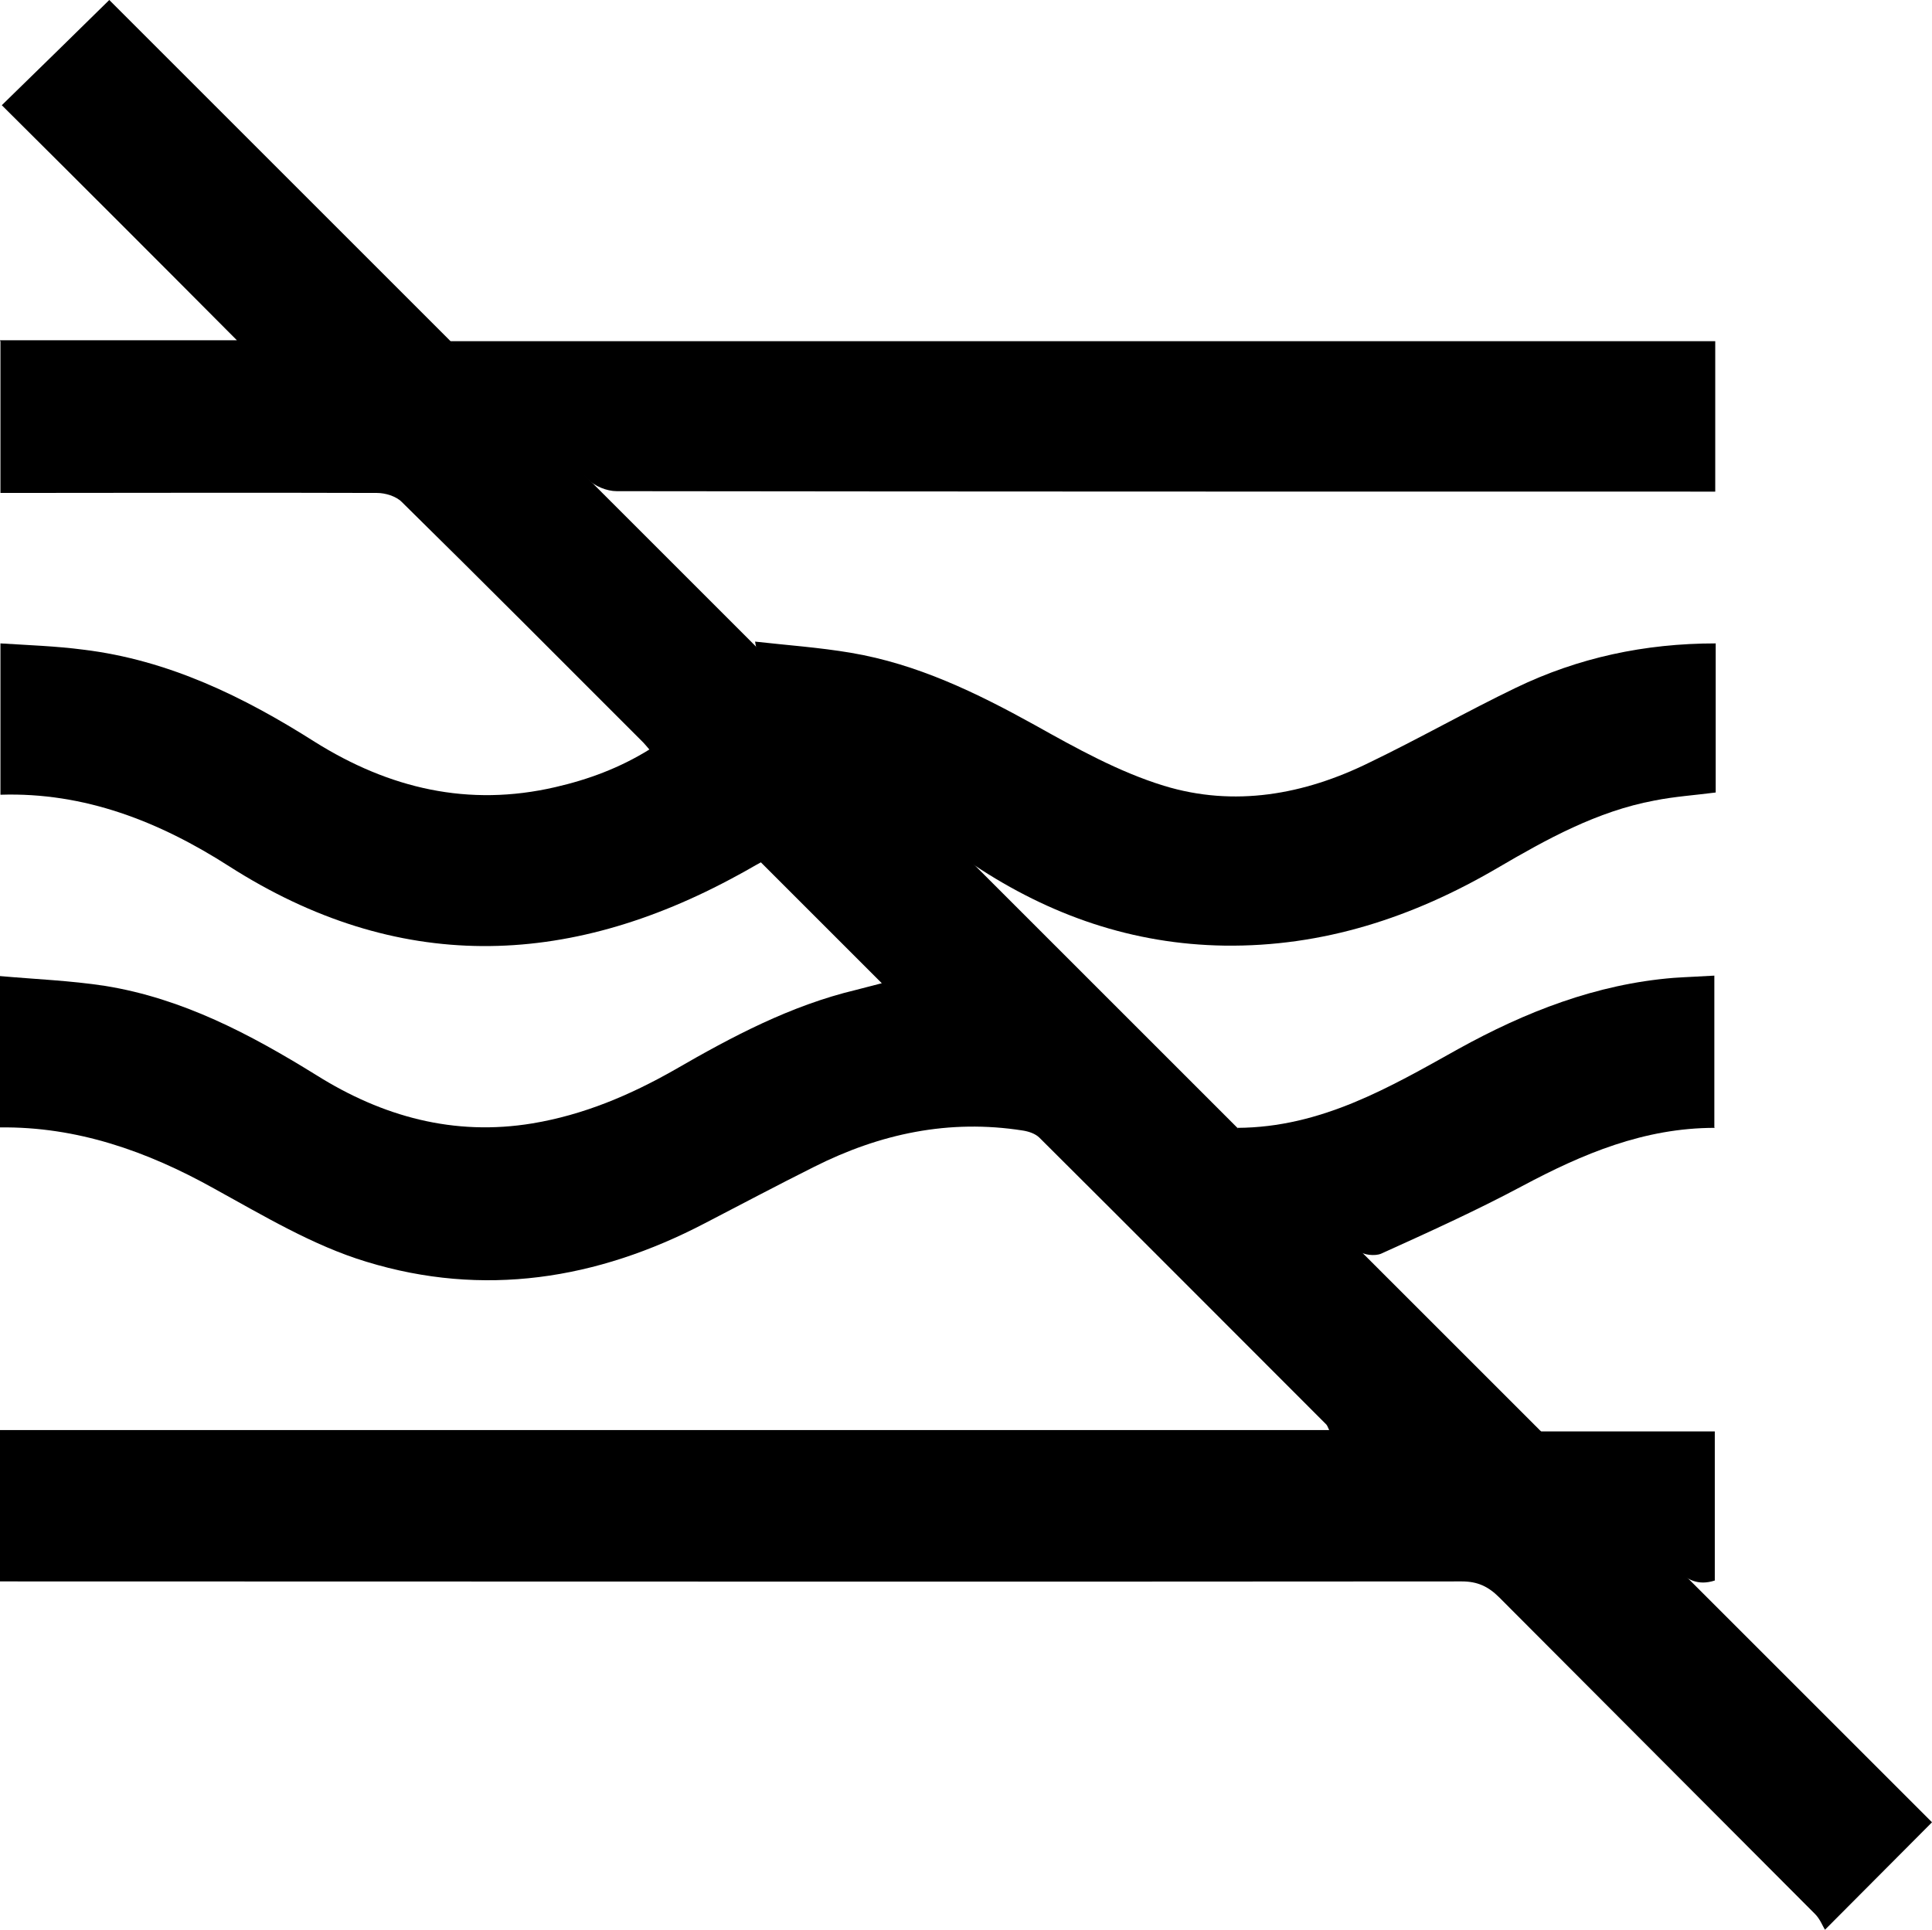
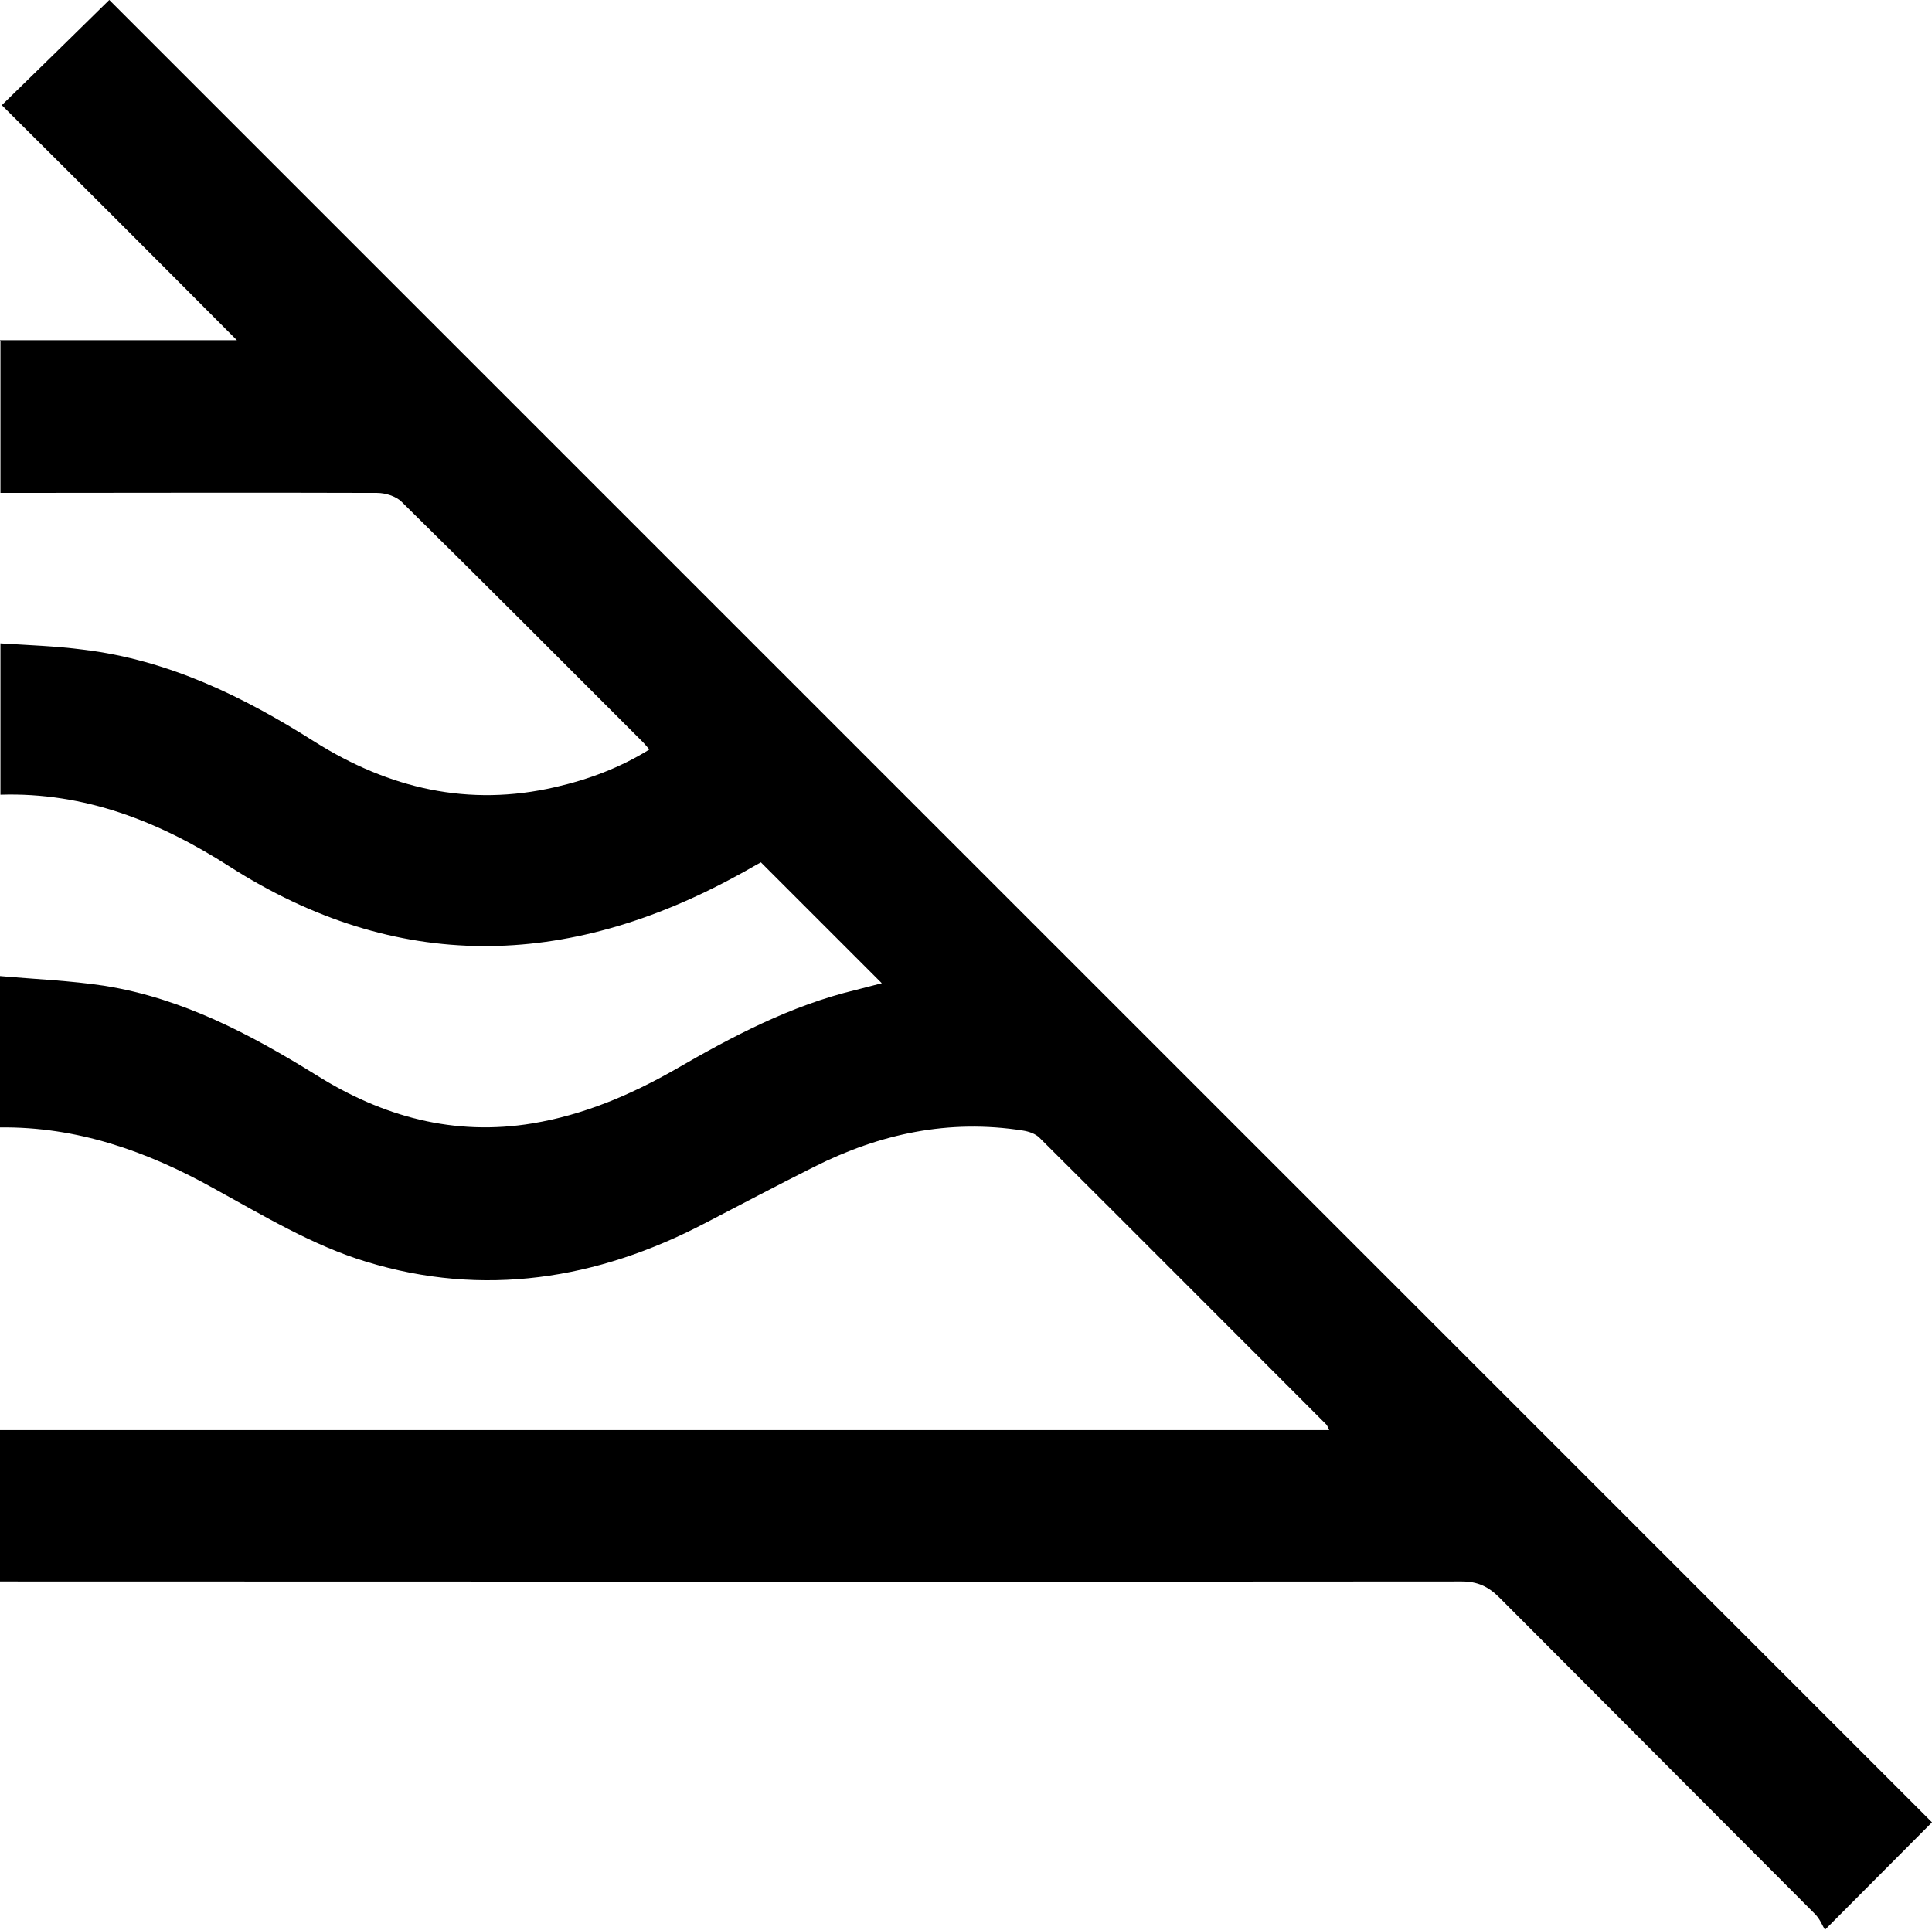
<svg xmlns="http://www.w3.org/2000/svg" viewBox="0 0 43.14 43.1" data-name="Layer 2" id="Layer_2">
  <defs>
    <style>
      .cls-1 {
        fill: #000;
        stroke-width: 0px;
      }
    </style>
  </defs>
  <g data-name="Layer 1" id="Layer_1-2">
    <g>
      <path d="M0,7.6h5.29C3.52,5.82,1.77,4.07.04,2.35.9,1.51,1.69.74,2.44,0c13.53,13.53,27.13,27.13,40.7,40.7-.73.73-1.51,1.52-2.39,2.4-.05-.08-.11-.24-.22-.35-2.35-2.36-4.7-4.71-7.05-7.07-.25-.25-.49-.36-.84-.36-10.88.01-21.76,0-32.64,0v-3.38h29.68c-.04-.09-.05-.11-.07-.13-2.13-2.13-4.26-4.27-6.4-6.4-.09-.09-.24-.14-.37-.16-1.65-.26-3.19.07-4.66.81-.82.41-1.63.84-2.44,1.26-2.41,1.26-4.95,1.66-7.56.86-1.19-.36-2.3-1.03-3.41-1.64-1.49-.83-3.05-1.38-4.77-1.36v-3.38c.78.07,1.57.1,2.35.22,1.73.28,3.24,1.08,4.71,1.99,1.48.93,3.08,1.37,4.83,1.08,1.14-.19,2.18-.63,3.18-1.2,1.28-.74,2.58-1.43,4.04-1.78.19-.05.39-.1.58-.15-.91-.91-1.8-1.8-2.7-2.7-.15.08-.33.19-.52.29-3.82,2.09-7.61,2.19-11.35-.2-1.56-1-3.23-1.66-5.11-1.6v-3.38c.62.04,1.24.06,1.85.14,1.9.23,3.58,1.05,5.17,2.06,1.66,1.04,3.43,1.46,5.37,1.01.74-.17,1.44-.43,2.1-.84-.07-.08-.1-.12-.14-.16-1.79-1.79-3.58-3.59-5.39-5.37-.13-.13-.37-.2-.55-.2-2.8-.01-5.61,0-8.41,0v-3.38Z" class="cls-1" />
-       <path d="M10.05,7.62h28.25v3.36c-.14,0-.28,0-.43,0-8.03,0-16.06,0-24.1-.01-.22,0-.49-.11-.65-.27-.94-.91-1.86-1.84-2.79-2.77-.08-.09-.16-.18-.28-.31Z" class="cls-1" />
-       <path d="M38.31,14.36v3.34c-.46.06-.92.09-1.37.18-1.28.24-2.4.86-3.51,1.51-1.88,1.1-3.89,1.76-6.09,1.73-2.04-.03-3.89-.67-5.59-1.8-.08-.05-.16-.12-.23-.19-1.52-1.52-3.05-3.05-4.57-4.57-.04-.04-.07-.08-.09-.23.71.08,1.43.13,2.14.25,1.48.25,2.8.89,4.1,1.61.93.52,1.88,1.05,2.89,1.36,1.57.48,3.13.2,4.59-.52,1.1-.53,2.17-1.14,3.27-1.67,1.39-.67,2.87-.99,4.46-.99Z" class="cls-1" />
-       <path d="M38.29,25.19c-1.58,0-2.95.58-4.3,1.3-1.03.55-2.09,1.03-3.15,1.51-.14.06-.41.03-.51-.07-.88-.85-1.74-1.72-2.61-2.59-.03-.03-.04-.07-.09-.15,1.87-.01,3.39-.9,4.93-1.76,1.5-.83,3.08-1.45,4.81-1.59.29-.02.59-.03.91-.05v3.39Z" class="cls-1" />
-       <path d="M34.39,31.97h3.9v3.33c-.37.12-.63-.01-.89-.28-.88-.91-1.79-1.8-2.68-2.69-.1-.1-.19-.2-.33-.35Z" class="cls-1" />
    </g>
  </g>
</svg>